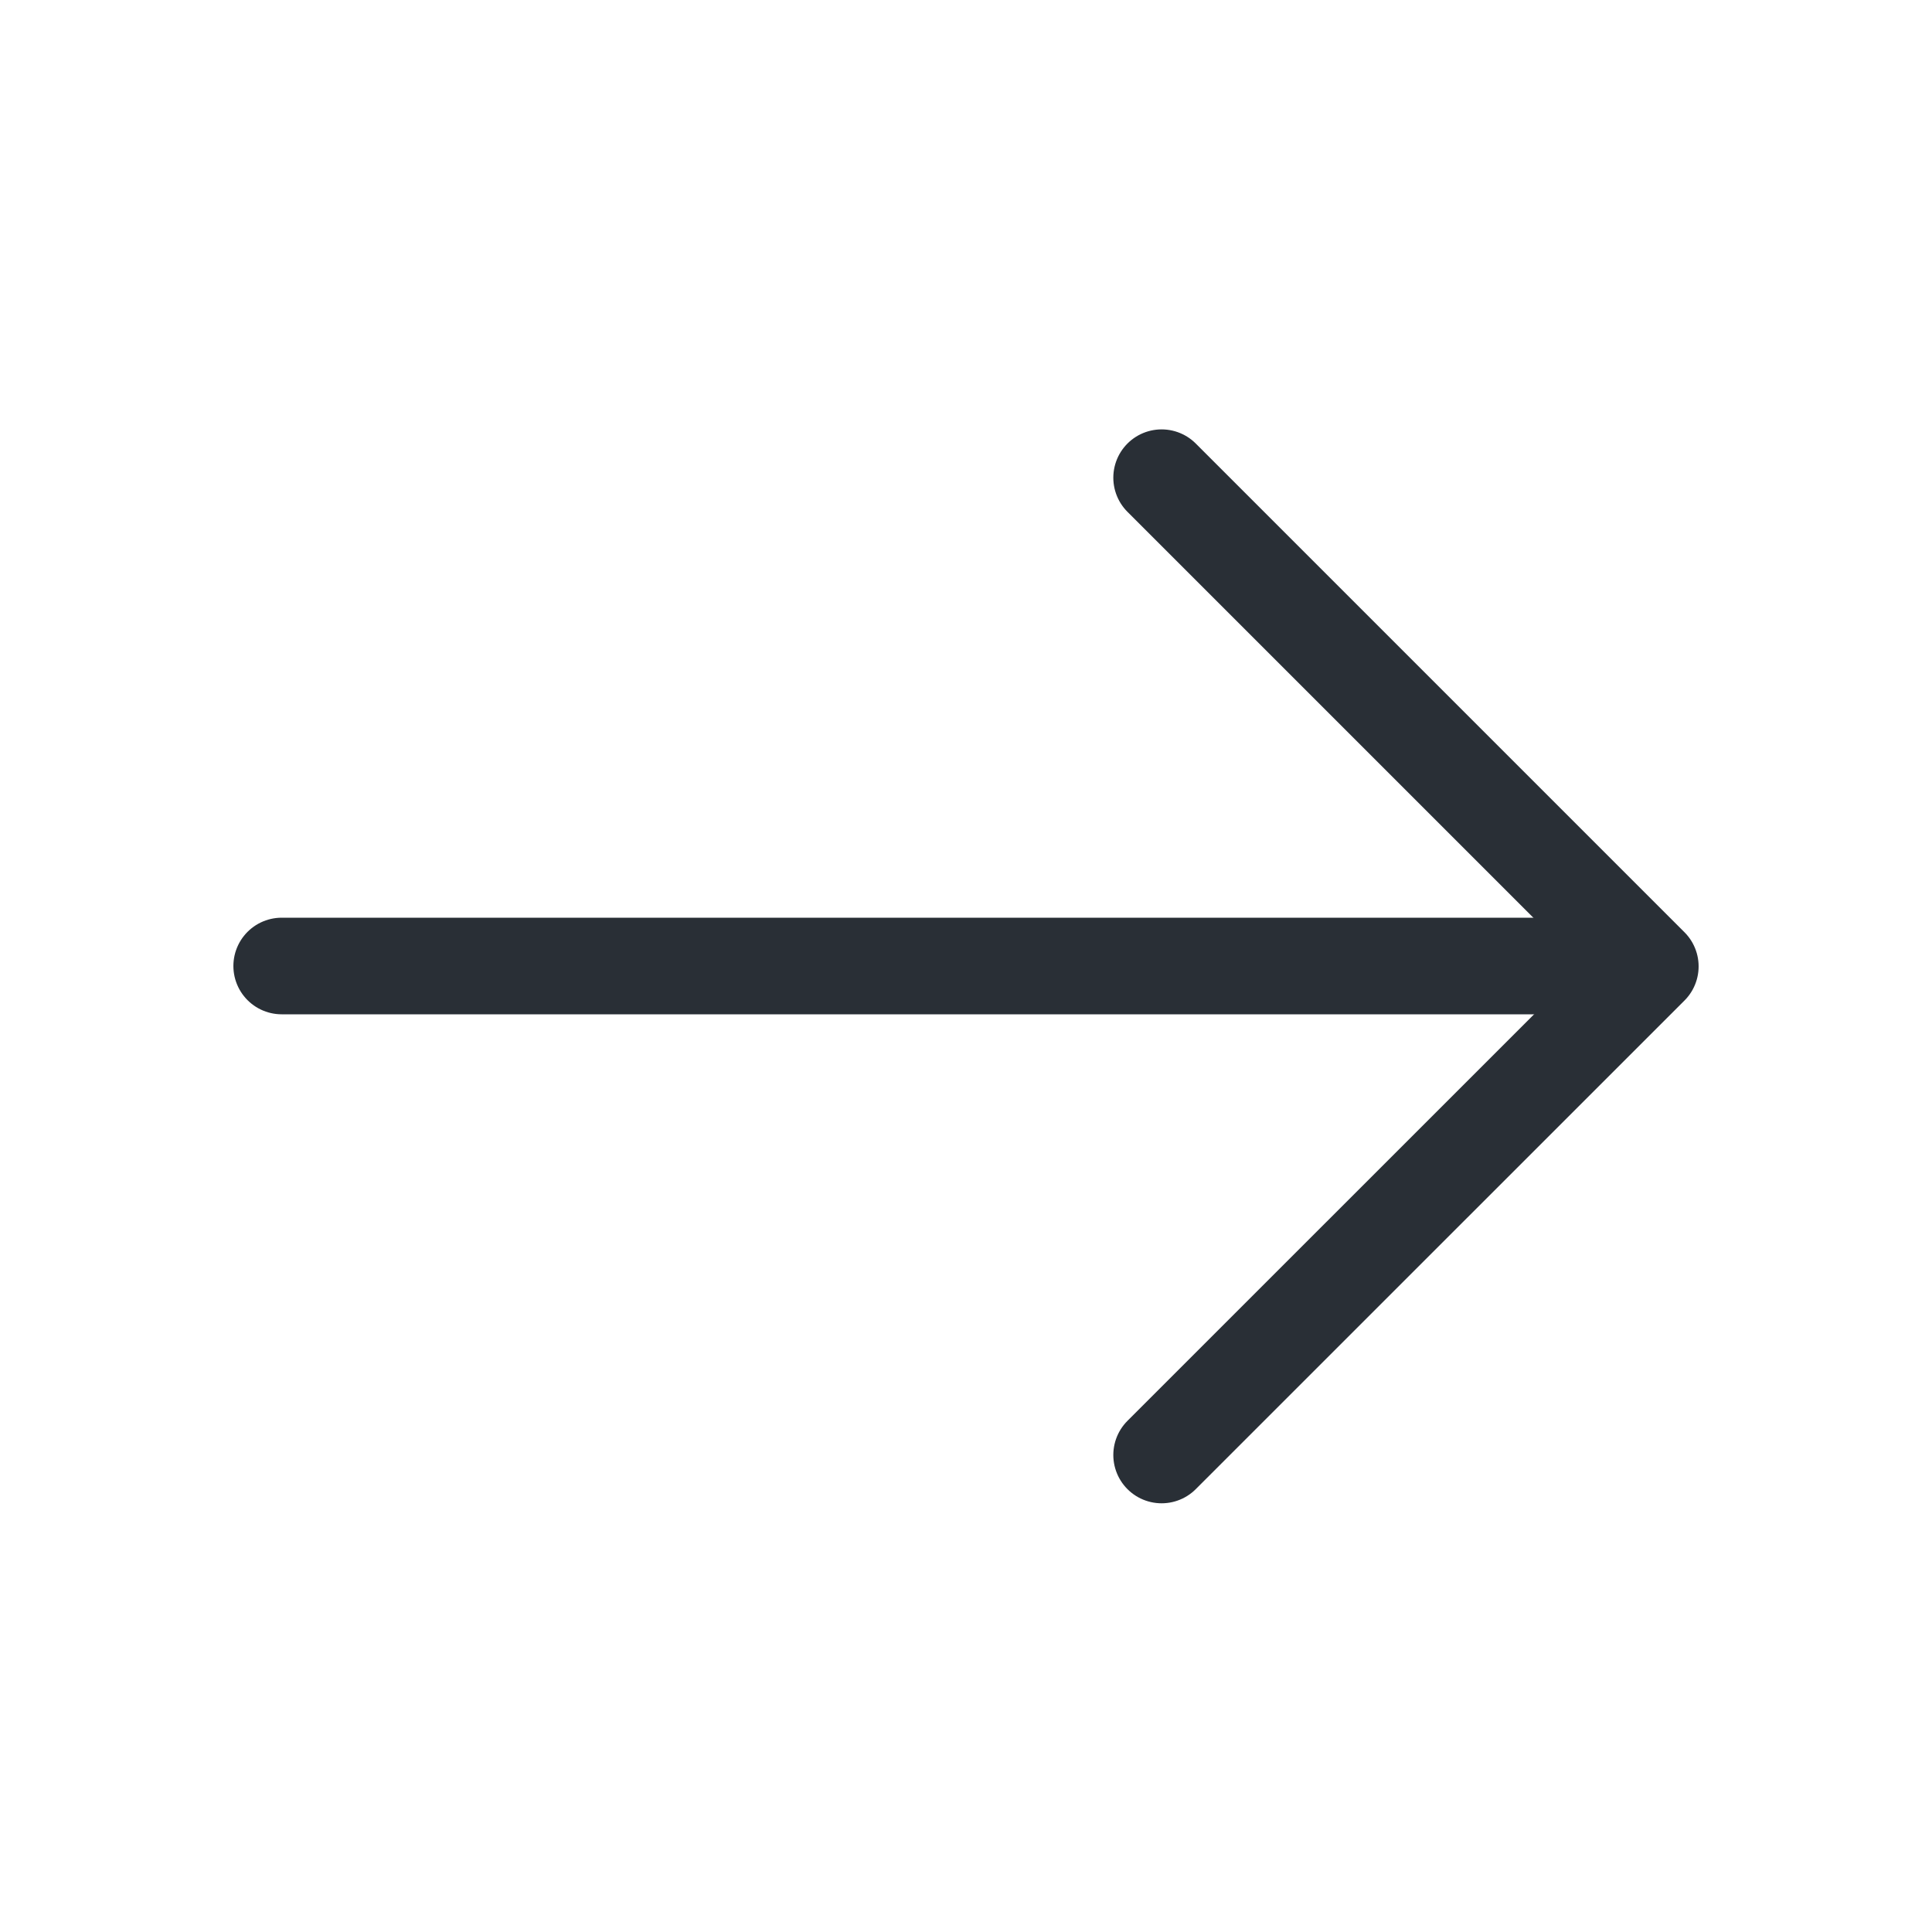
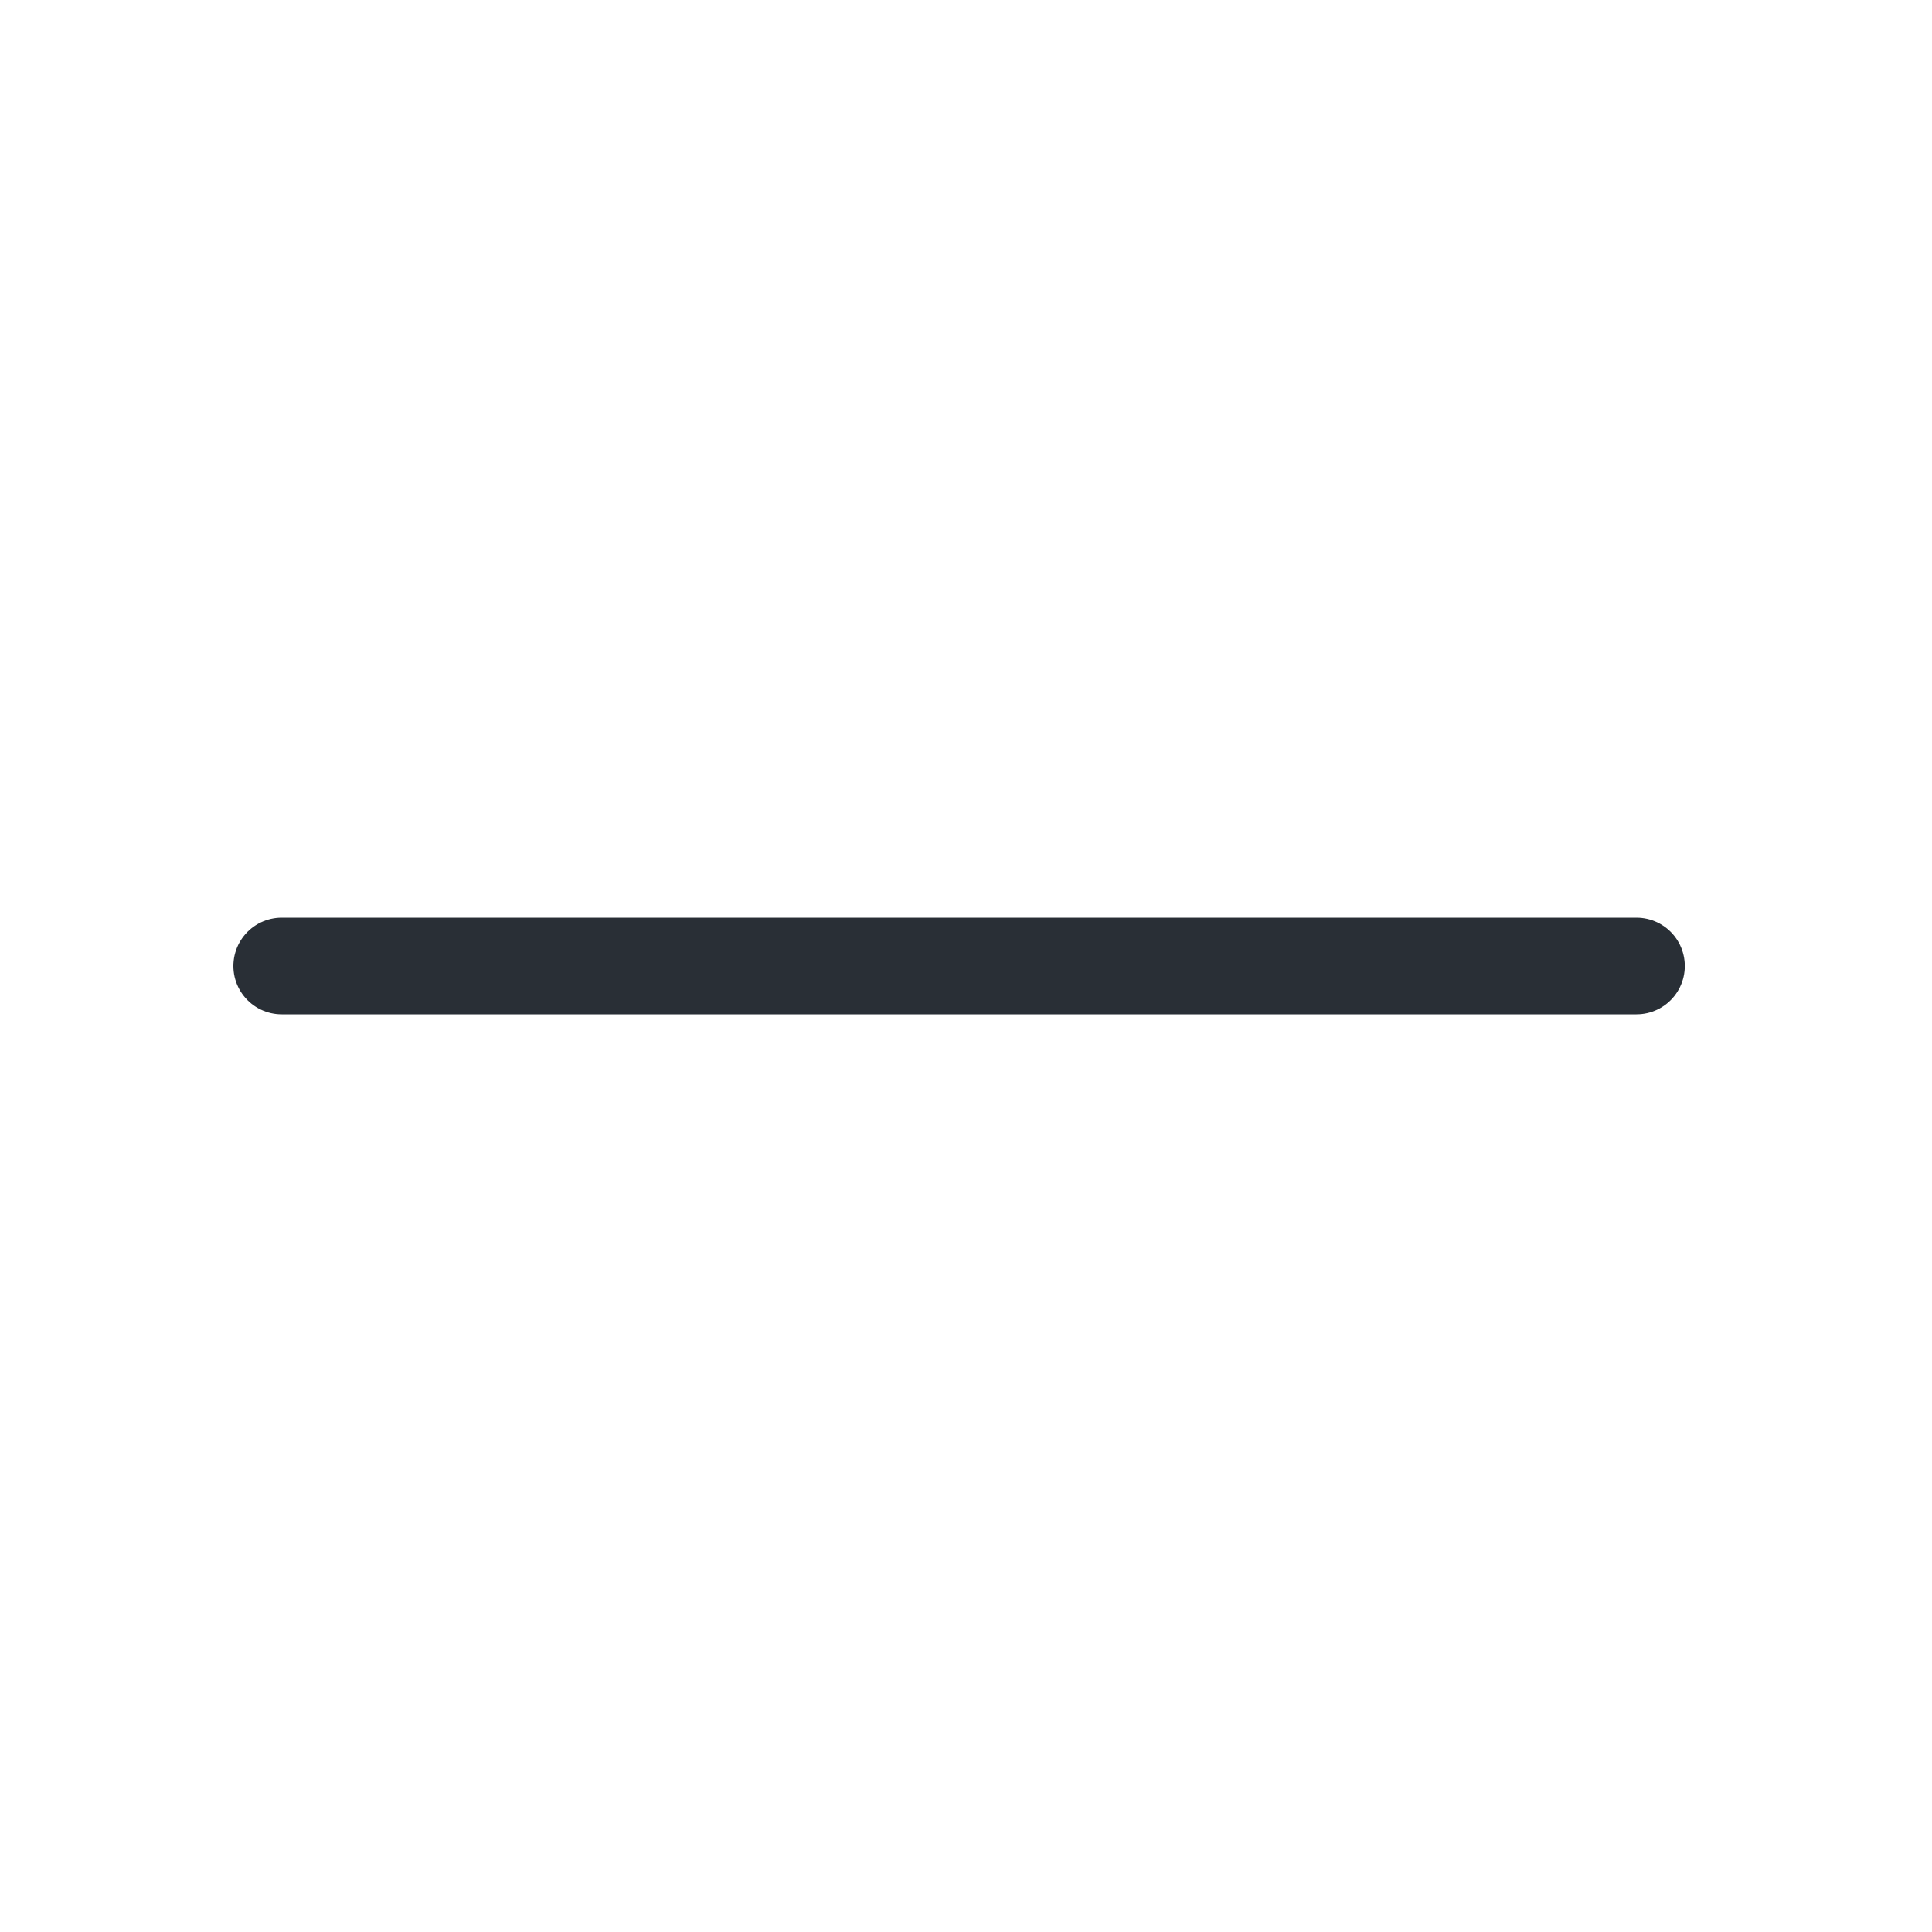
<svg xmlns="http://www.w3.org/2000/svg" width="20" height="20" viewBox="0 0 20 20" fill="none">
-   <path d="M12.025 4.945L17.084 10.004L12.025 15.062" stroke="#292F36" stroke-miterlimit="10" stroke-linecap="round" stroke-linejoin="round" />
  <path d="M2.916 10H16.941" stroke="#292F36" stroke-miterlimit="10" stroke-linecap="round" stroke-linejoin="round" />
</svg>